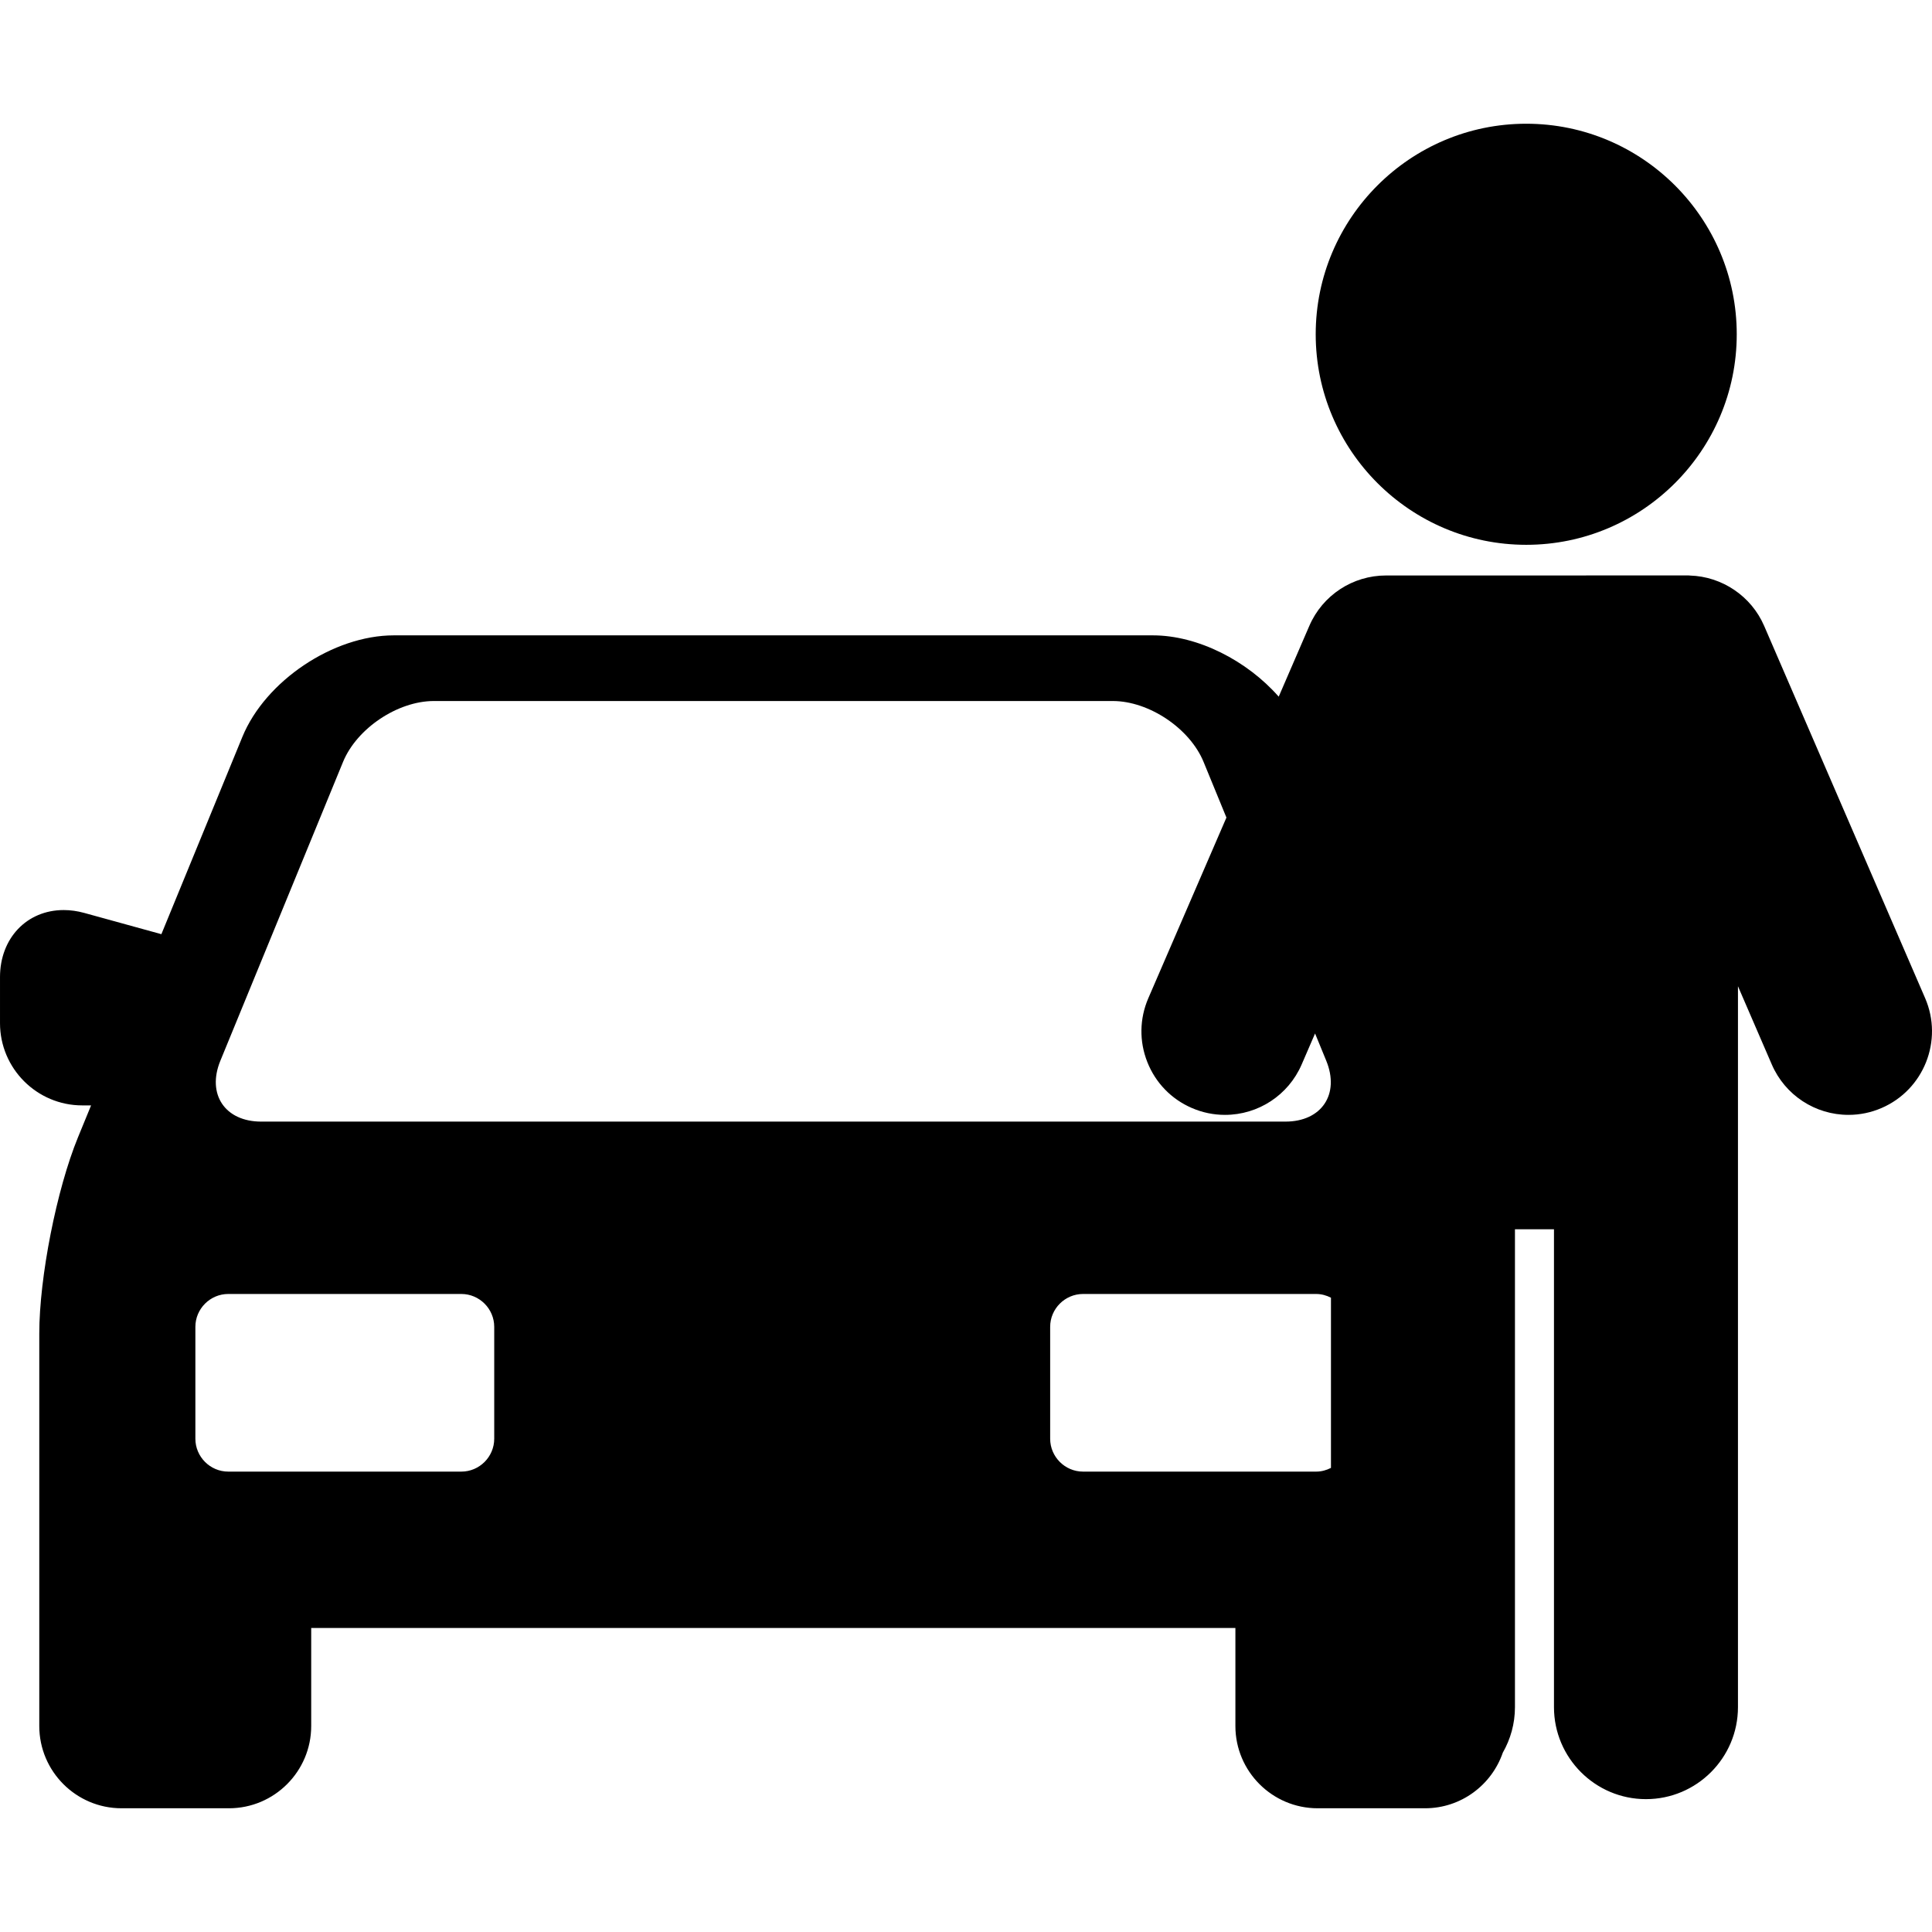
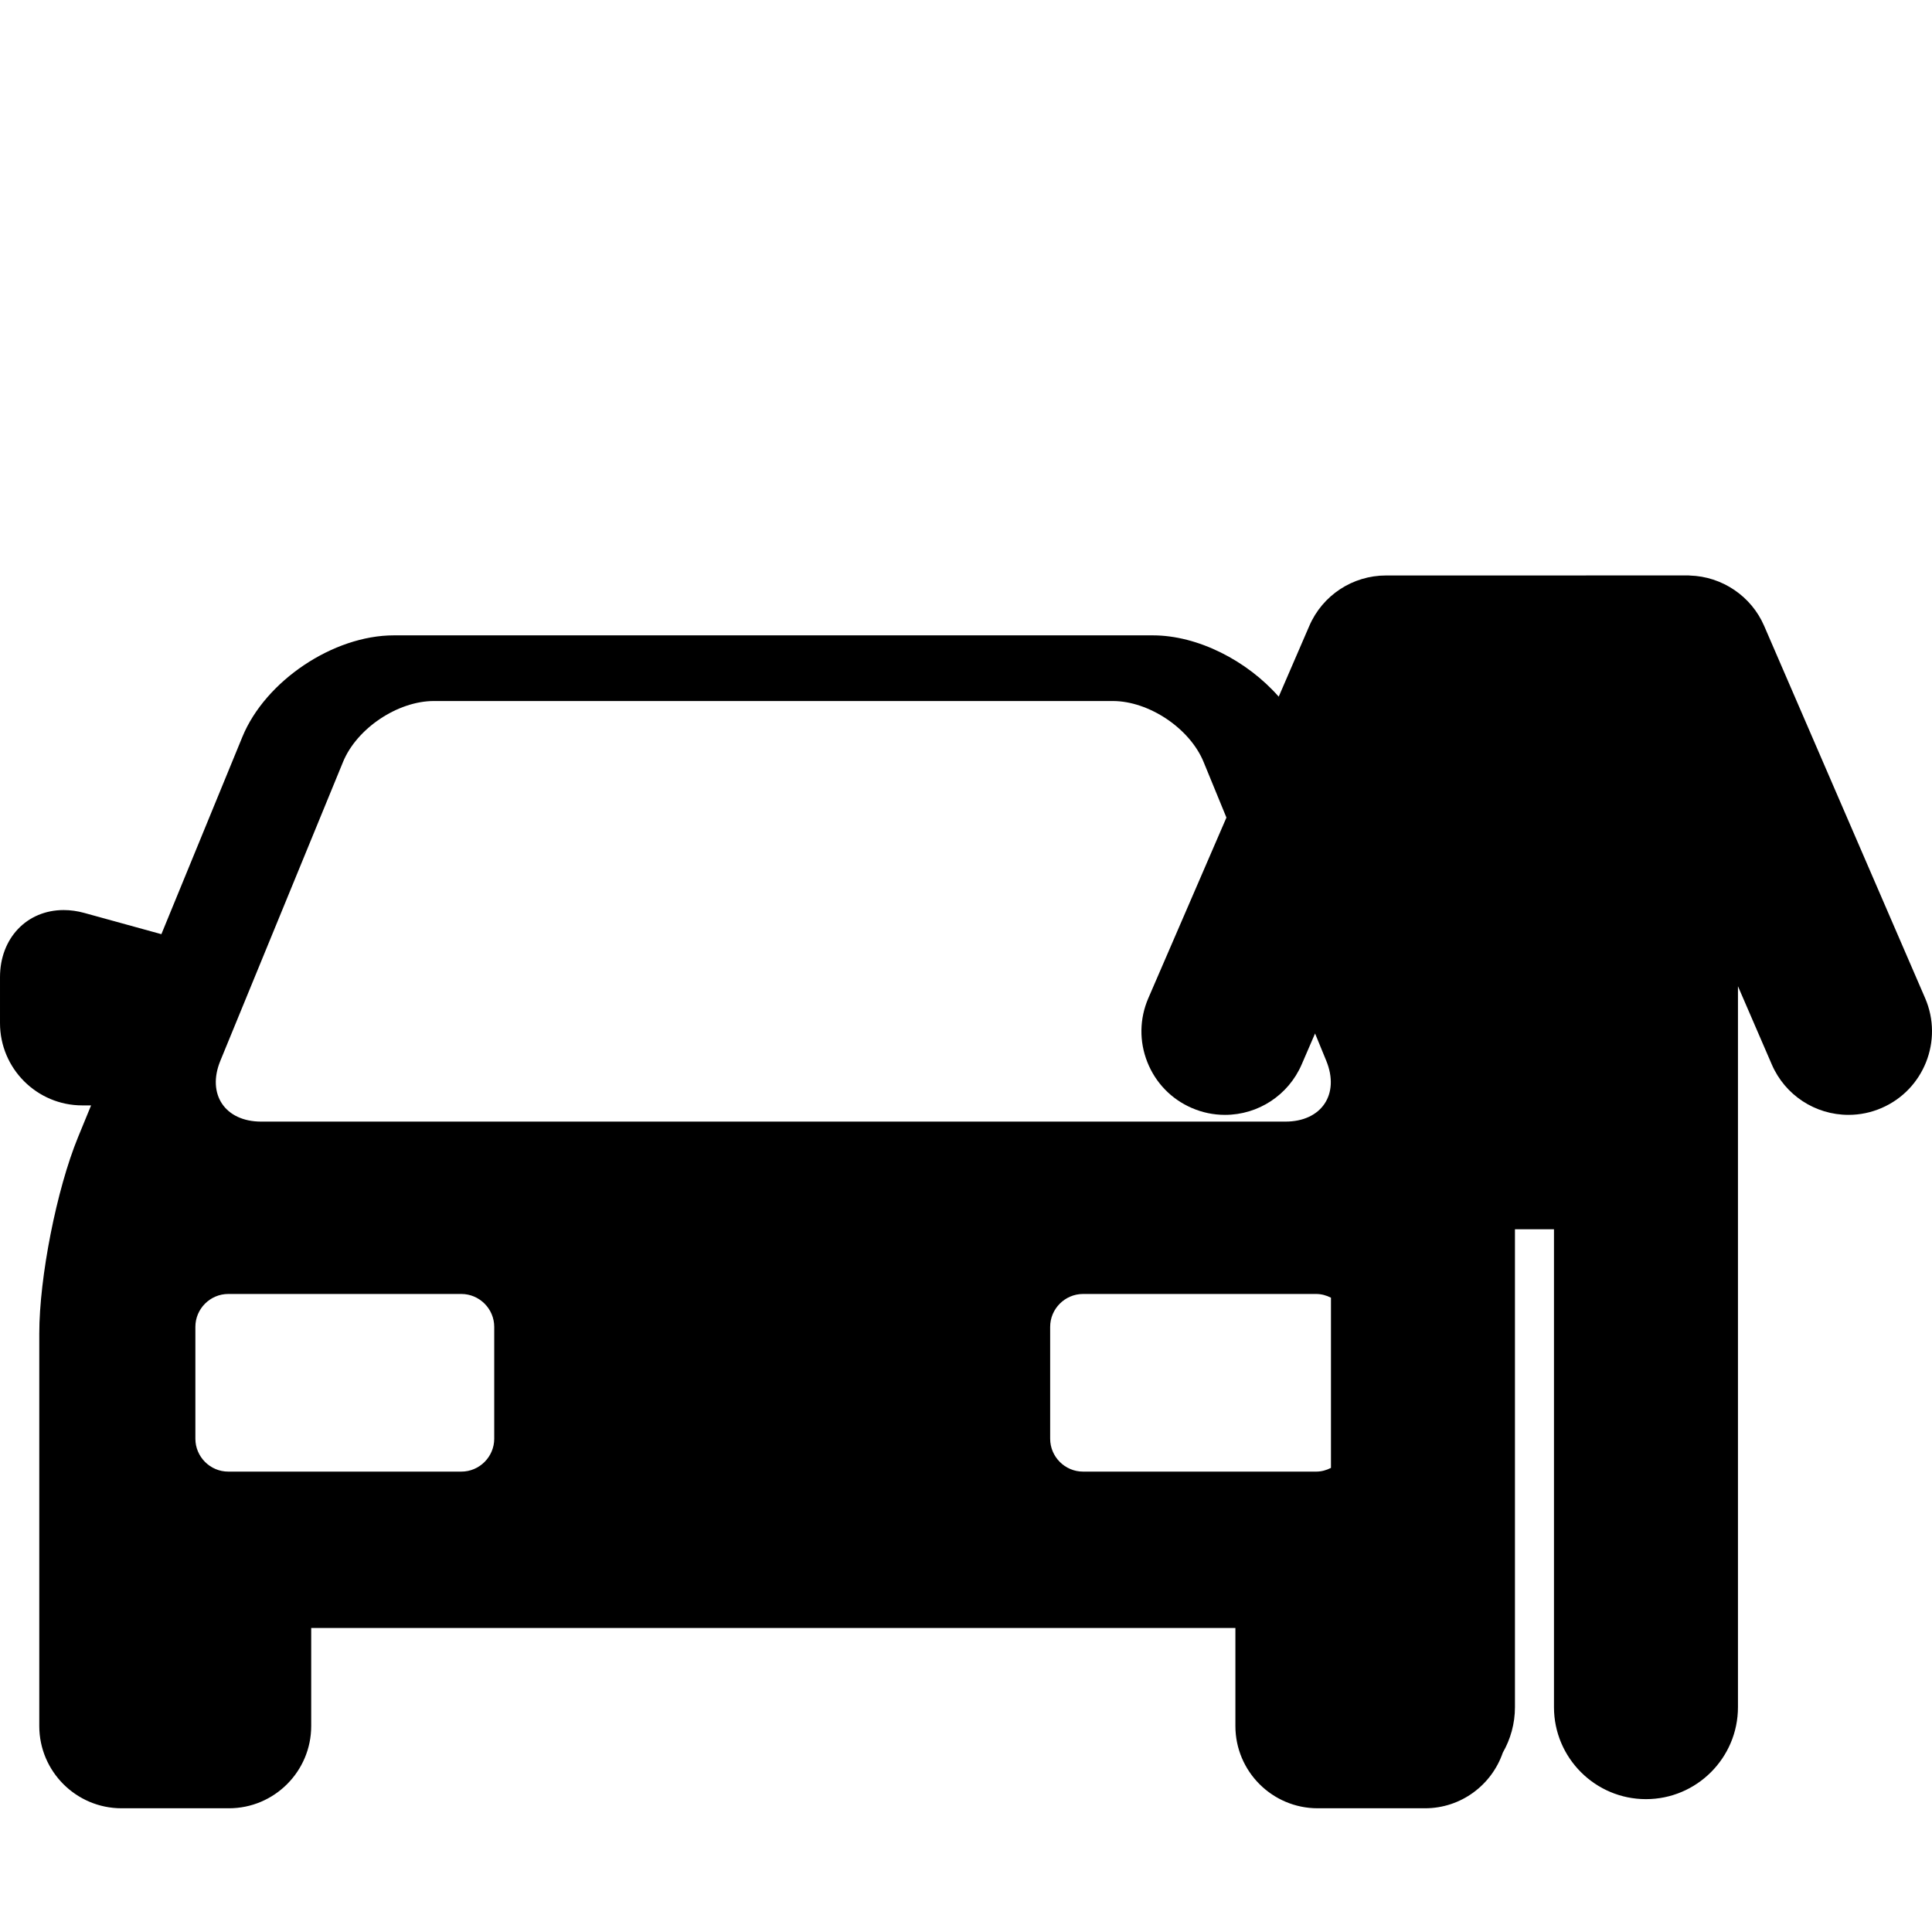
<svg xmlns="http://www.w3.org/2000/svg" fill="#000000" height="800px" width="800px" version="1.1" id="Capa_1" viewBox="0 0 244.292 244.292" xml:space="preserve">
  <g>
    <path d="M243.425,126.214l-20.36-47.08c-1.619-3.746-5.309-6.242-9.396-6.36l-0.148-0.013l-38.046,0.007l-0.216-0.002   c-4.22,0-8.027,2.499-9.699,6.368l-3.873,8.956c-4.003-4.555-10.219-7.752-15.917-7.752H49.792c-7.65,0-16.238,5.758-19.144,12.835   l-10.242,24.949l-9.751-2.687c-0.873-0.241-1.748-0.363-2.6-0.363c-4.667,0-8.054,3.566-8.054,8.479v5.821   c0,5.734,4.666,10.4,10.4,10.4h1.117l-1.656,4.033c-2.699,6.575-4.895,17.707-4.895,24.816v49.626c0,5.734,4.666,10.4,10.4,10.4   H28.95c5.735,0,10.4-4.666,10.4-10.4v-12.394H156.21v12.394c0,5.734,4.665,10.4,10.4,10.4h13.582c4.554,0,8.424-2.946,9.829-7.029   c0.973-1.699,1.538-3.662,1.538-5.757v-60.429h4.934v60.429c0,6.414,5.218,11.632,11.632,11.632   c6.414,0,11.632-5.218,11.632-11.632v-91.158l4.278,9.894c1.673,3.872,5.48,6.373,9.699,6.373c1.444,0,2.854-0.292,4.188-0.87   C243.268,137.79,245.736,131.56,243.425,126.214z M27.864,134.124l15.513-37.787c1.738-4.232,6.904-7.696,11.48-7.696h85.848   c4.576,0,9.742,3.464,11.48,7.696l2.891,7.041l-9.875,22.836c-1.12,2.59-1.165,5.46-0.125,8.083   c1.039,2.623,3.037,4.685,5.626,5.804c1.335,0.578,2.745,0.87,4.189,0.87c4.218,0,8.025-2.501,9.698-6.373l1.695-3.919l1.414,3.445   c1.738,4.233-0.584,7.697-5.161,7.697H33.024C28.448,141.821,26.126,138.358,27.864,134.124z M62.493,181.918   c0,2.288-1.872,4.16-4.16,4.16H28.864c-2.288,0-4.16-1.872-4.16-4.16v-14.142c0-2.288,1.872-4.16,4.16-4.16h29.469   c2.288,0,4.16,1.872,4.16,4.16V181.918z M166.416,186.078h-29.468c-2.288,0-4.16-1.872-4.16-4.16v-14.142   c0-2.288,1.872-4.16,4.16-4.16h29.468c0.678,0,1.311,0.18,1.878,0.472v21.519C167.727,185.898,167.094,186.078,166.416,186.078z" />
-     <path d="M192.987,68.889c14.676,0,26.616-11.943,26.616-26.623c0-14.679-11.94-26.621-26.616-26.621   c-14.679,0-26.622,11.942-26.622,26.621C166.365,56.945,178.308,68.889,192.987,68.889z" />
  </g>
</svg>